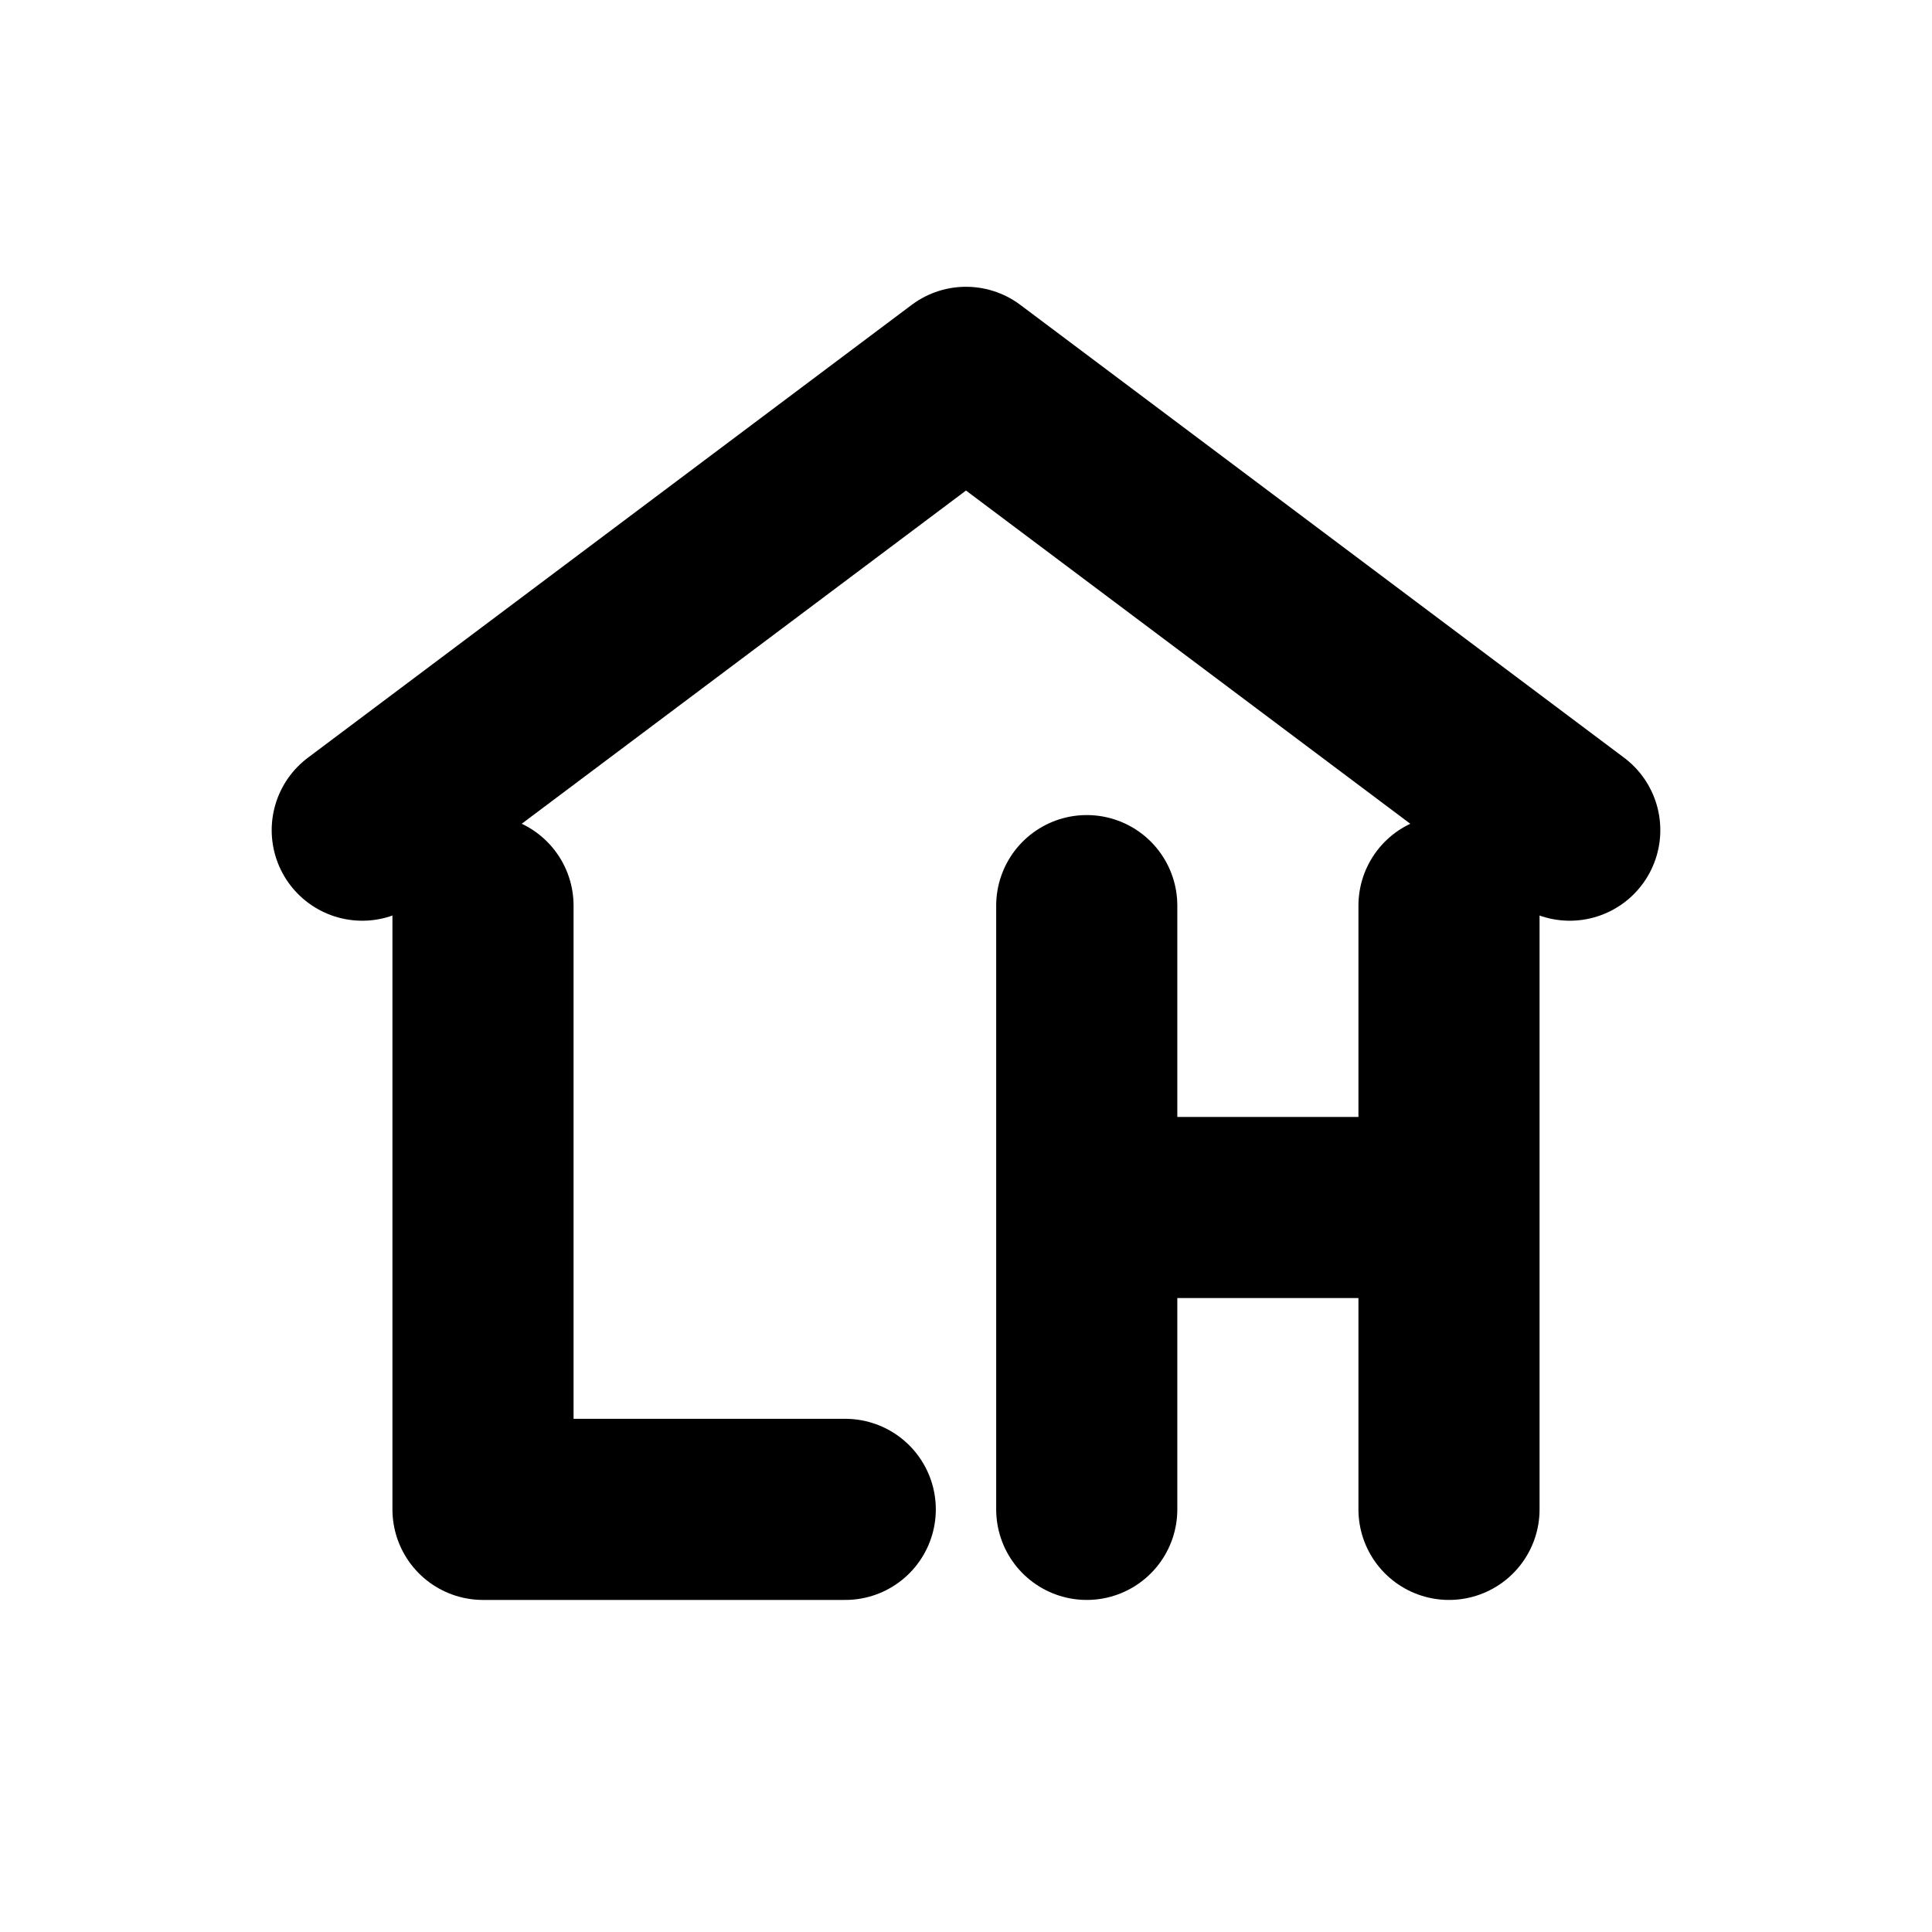
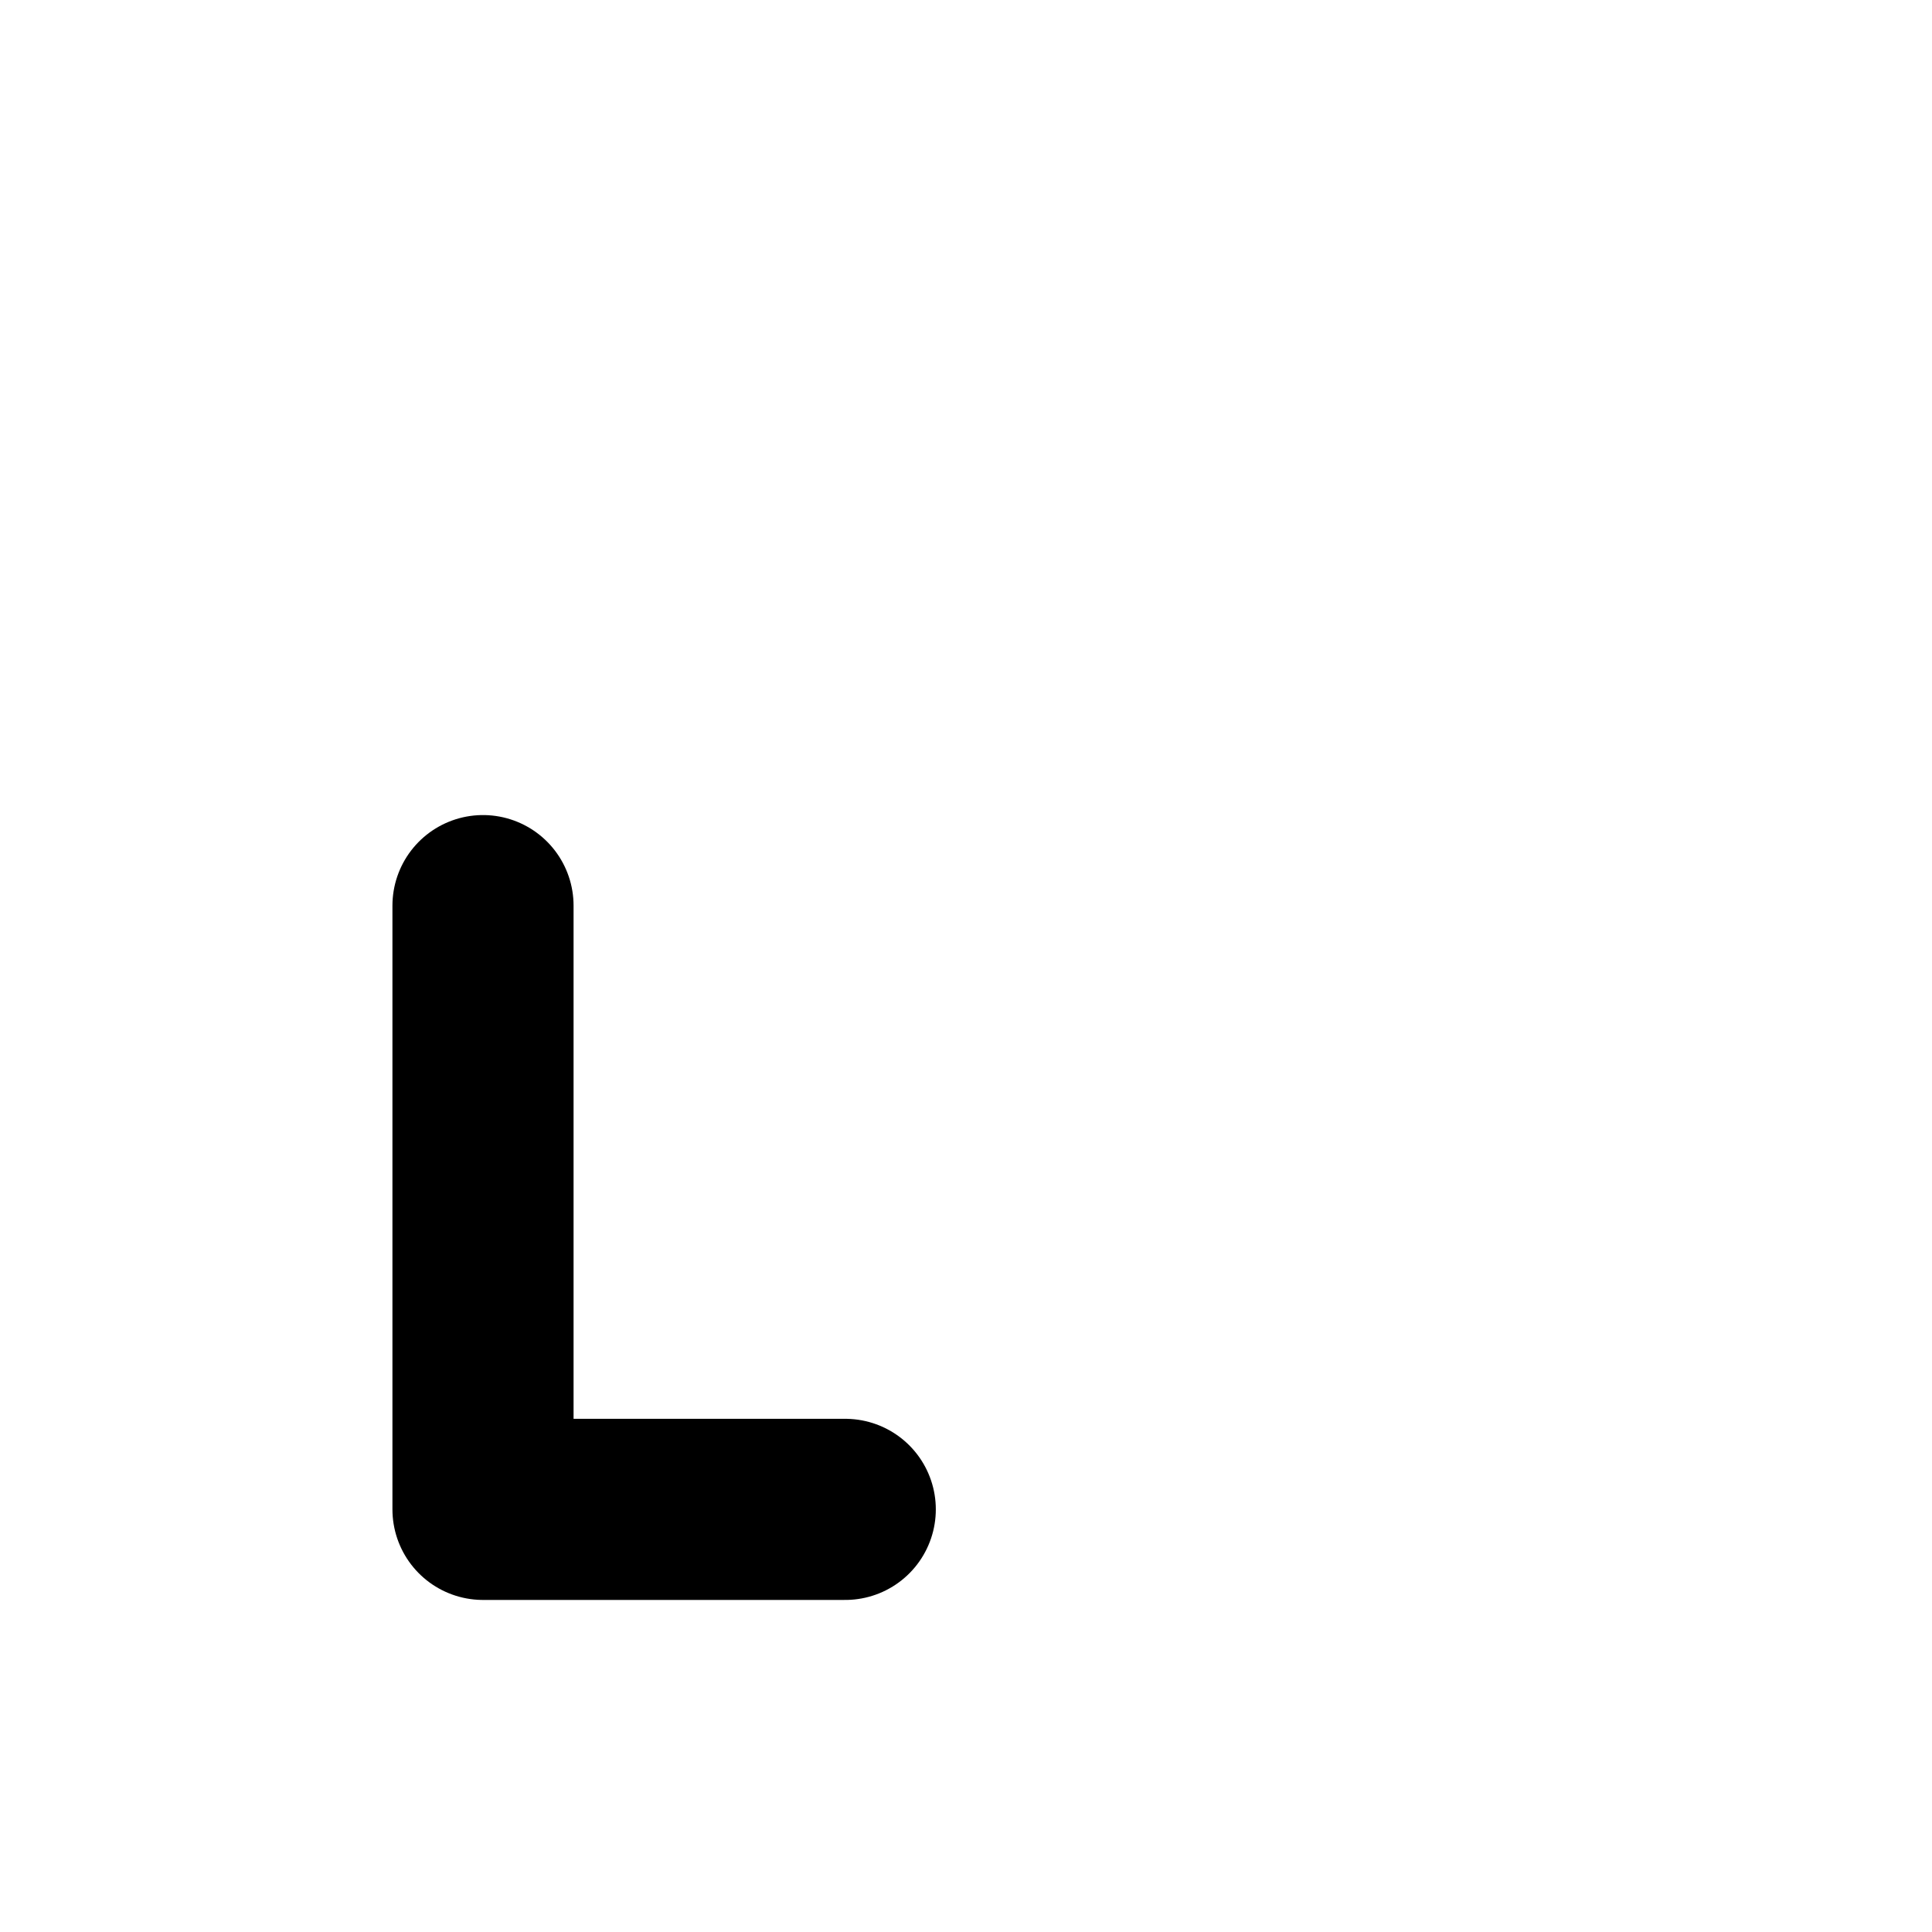
<svg xmlns="http://www.w3.org/2000/svg" viewBox="0 0 512 512" fill="none" stroke="currentColor" stroke-width="48" stroke-linecap="round" stroke-linejoin="round">
-   <path d="M96 220 L256 100 L416 220" />
  <path d="M128 240 V400 H224" />
-   <path d="M288 240 V400 M384 240 V400 M288 320 H384" />
</svg>